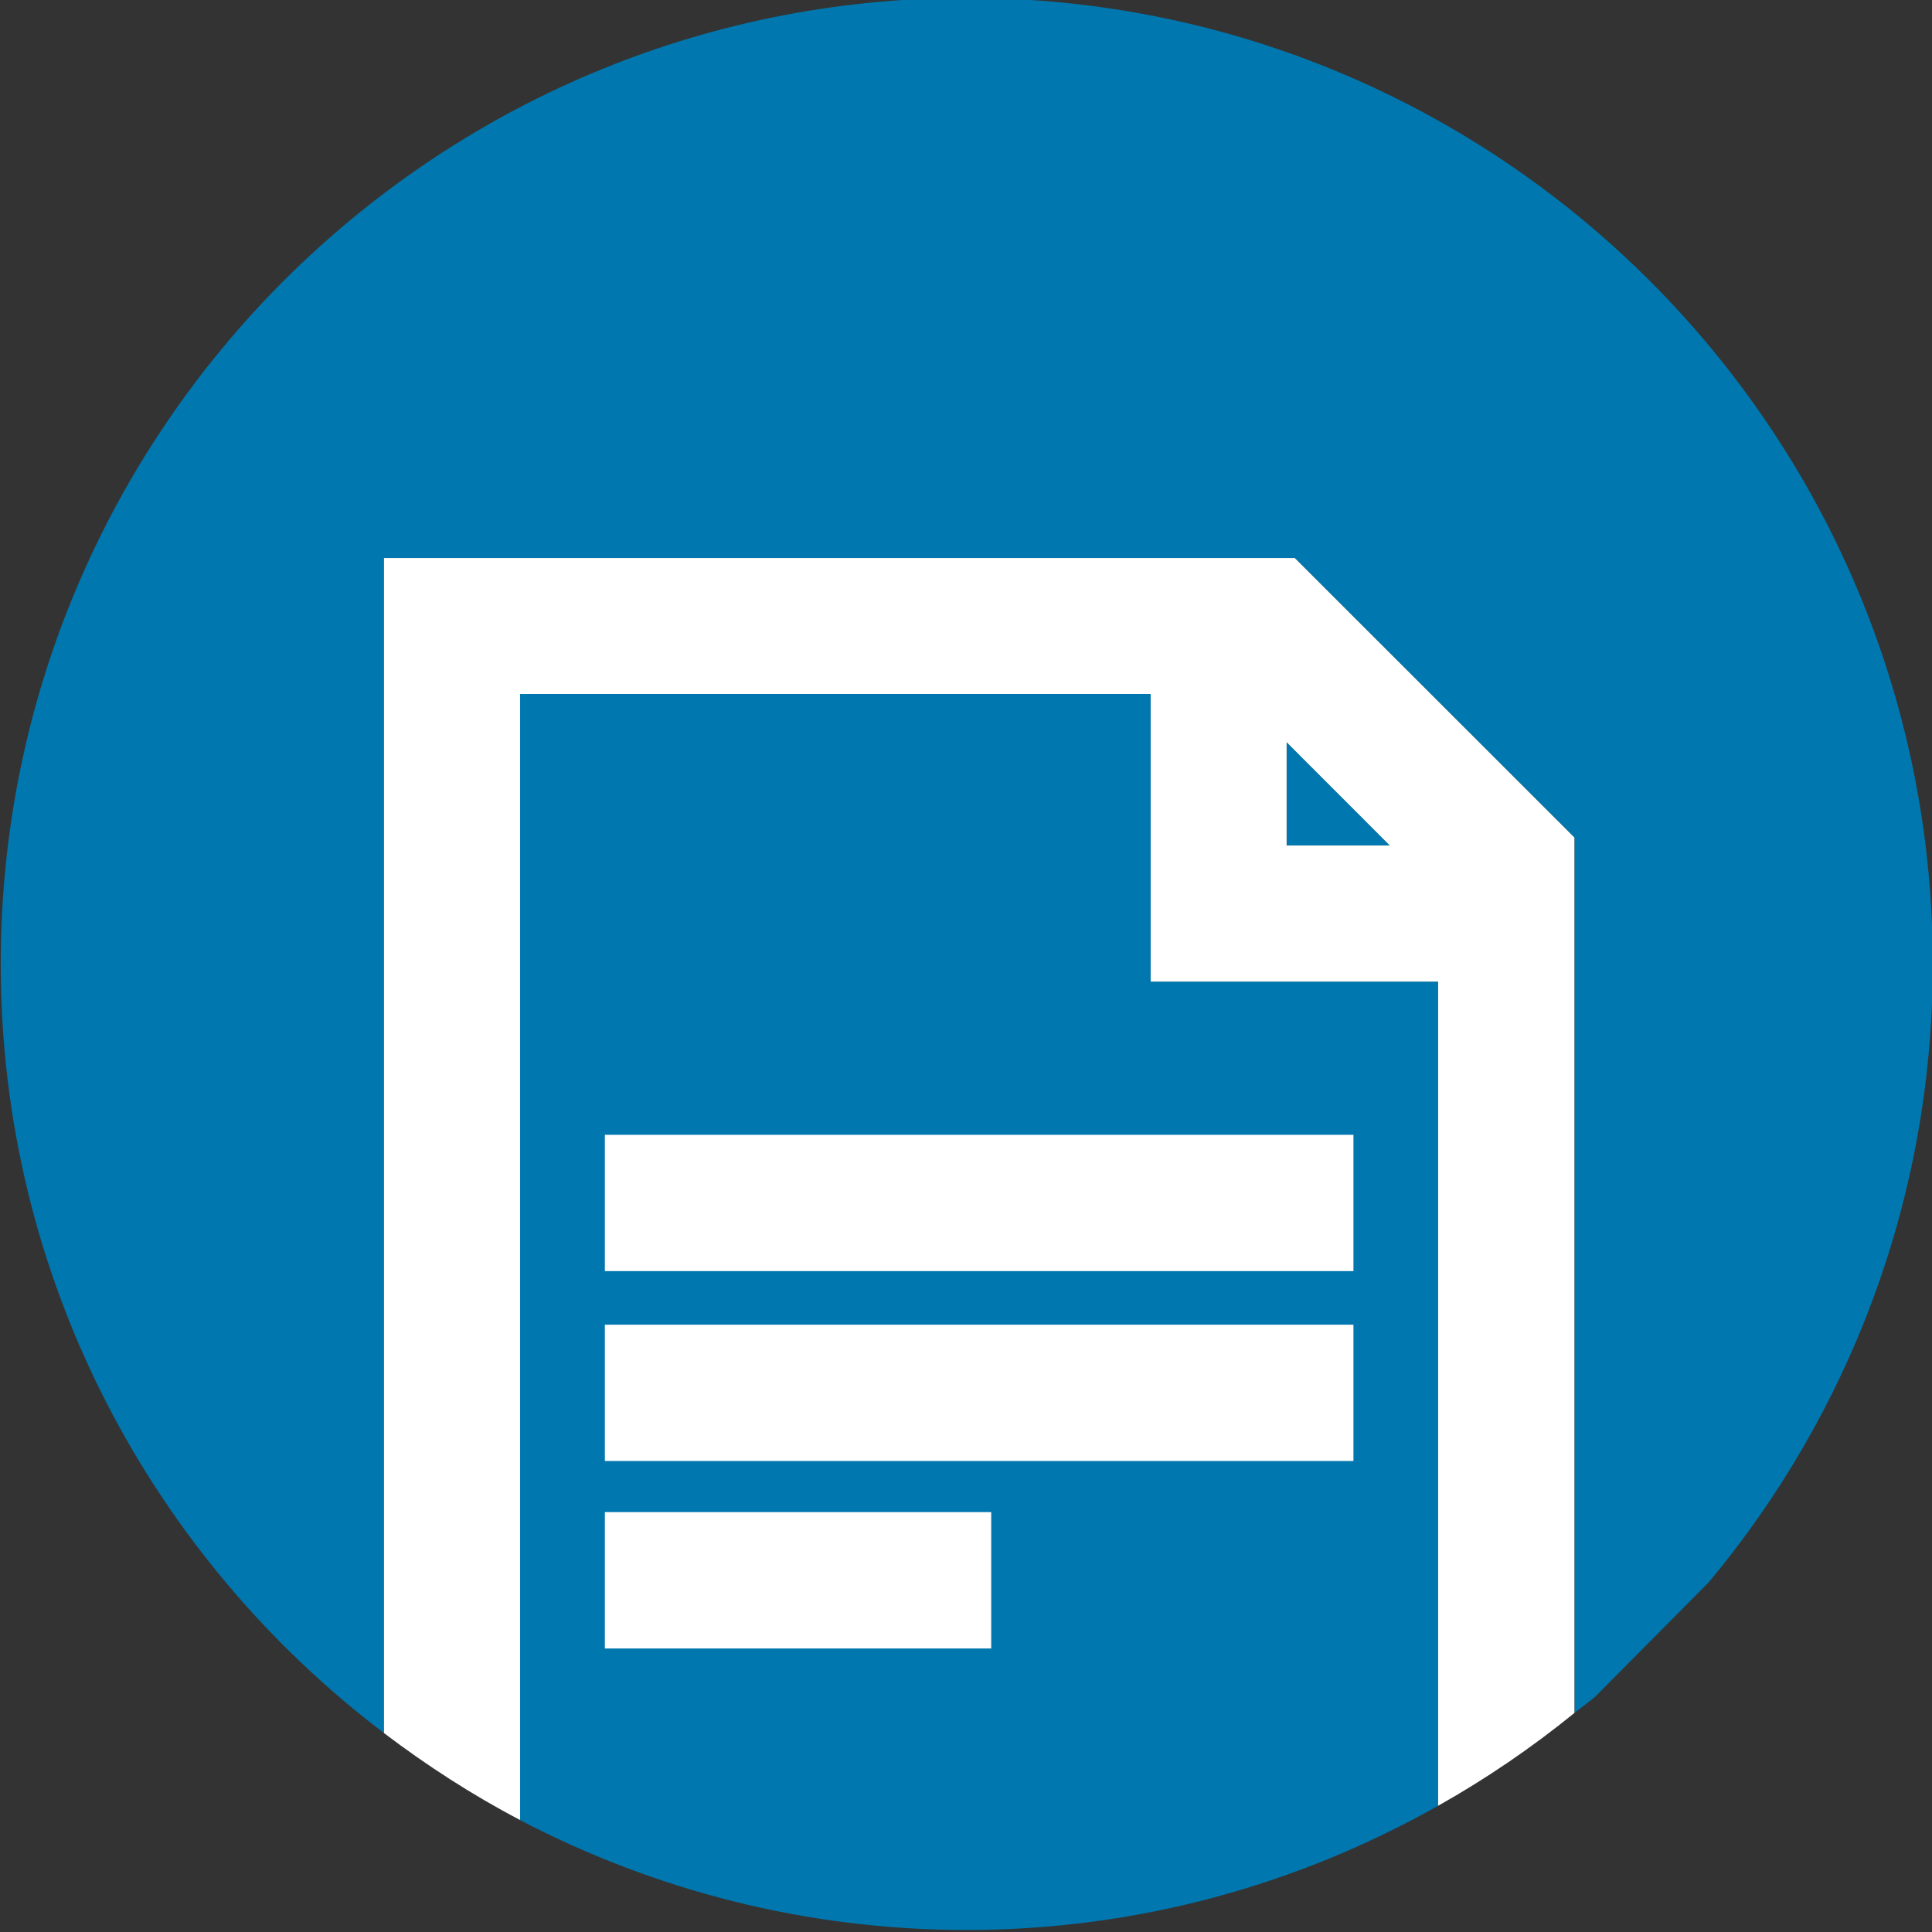
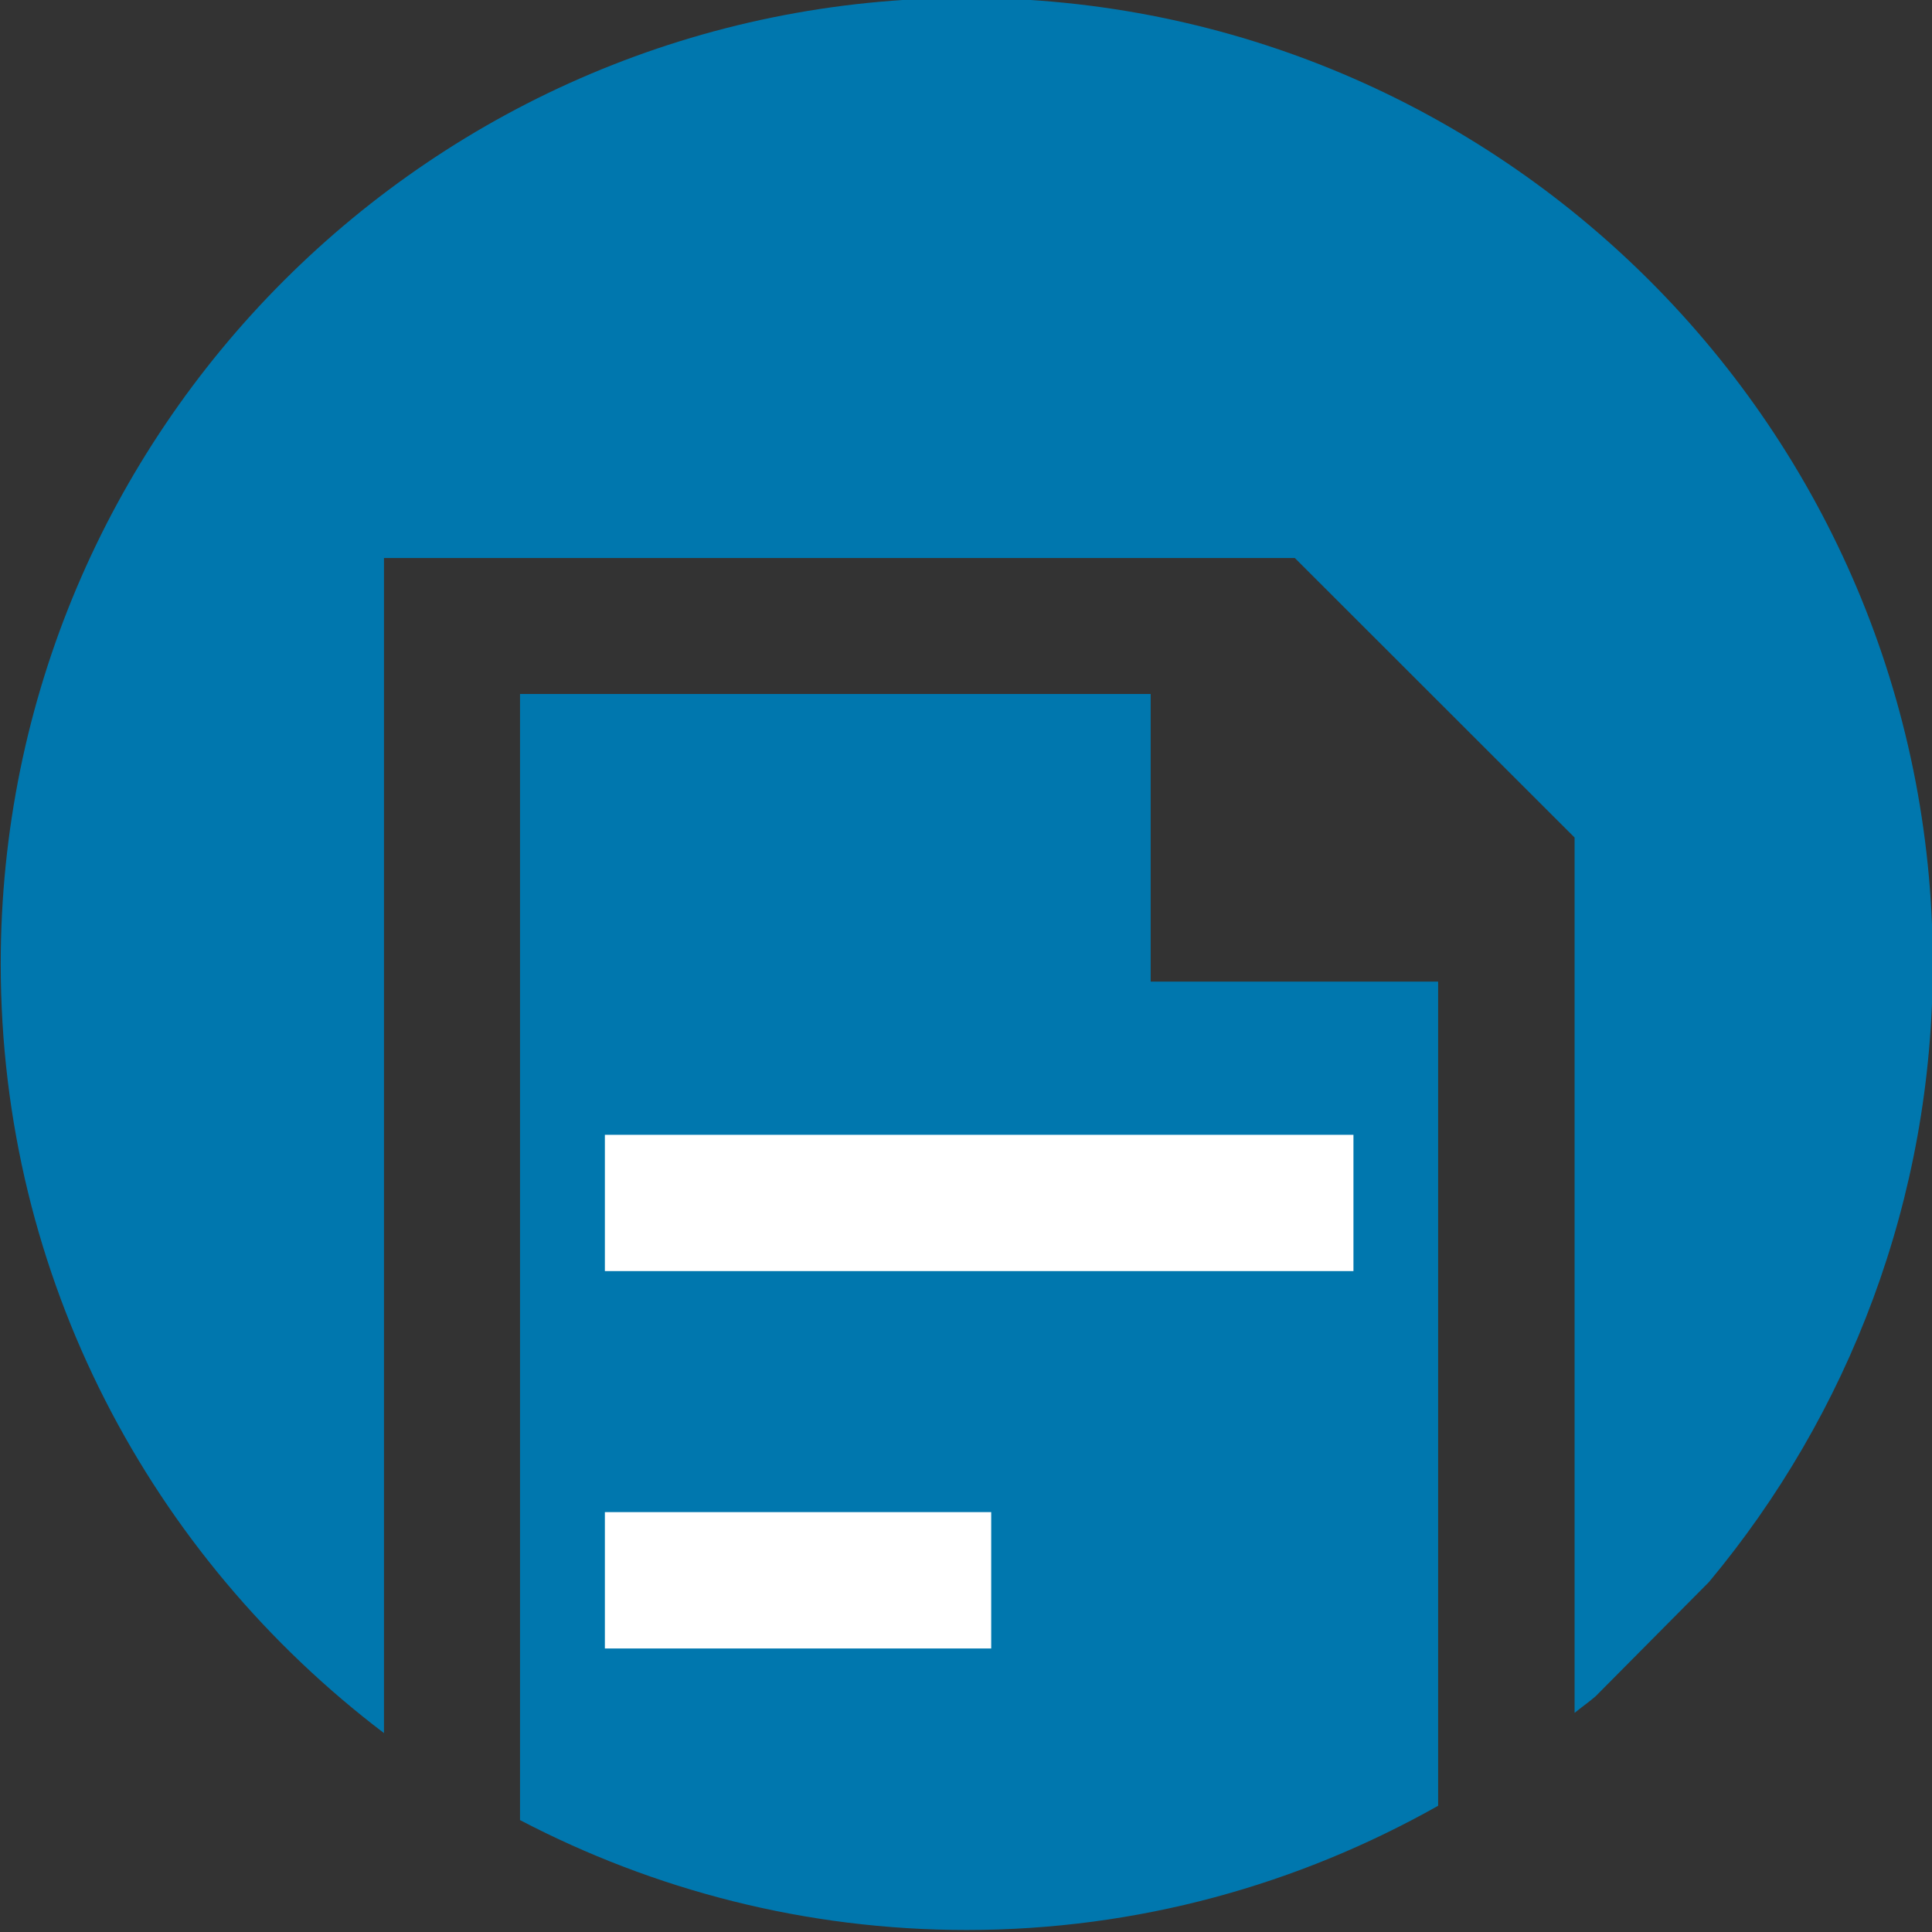
<svg xmlns="http://www.w3.org/2000/svg" version="1.1" id="Слой_1" x="0px" y="0px" viewBox="0 0 24 24" enable-background="new 0 0 24 24" xml:space="preserve">
  <rect x="0" y="0" width="24" height="24" fill="#333333" stroke="none" />
-   <polygon fill="#0077AE" points="15.983,10.503 17.266,10.503 15.983,9.22 " />
  <path fill="#0077AE" d="M17.865,22.432V12.194h-3.571V8.621H6.46v13.989c1.66,0.867,3.545,1.365,5.548,1.365  C14.14,23.975,16.133,23.408,17.865,22.432z" />
  <path fill="#0077AE" d="M12.009-0.026c-6.628,0-12,5.373-12,12c0,3.905,1.873,7.363,4.761,9.555V6.932h11.214h0.101l3.475,3.472  v10.874c0.085-0.069,0.176-0.133,0.259-0.204l1.41-1.421c1.735-2.081,2.781-4.758,2.781-7.679  C24.009,5.347,18.637-0.026,12.009-0.026z" />
-   <path fill="#FFFFFF" d="M16.084,6.932h-0.101H4.77v14.597c0.532,0.403,1.095,0.768,1.691,1.08V8.621h7.833v3.573h3.571v10.238  c0.599-0.337,1.164-0.723,1.693-1.153V10.404L16.084,6.932z M15.983,10.503V9.22l1.282,1.283H15.983z" />
-   <polygon fill="#FFFFFF" points="7.514,16.456 7.514,18.149 7.747,18.149 16.813,18.149 16.813,16.456 " />
  <polygon fill="#FFFFFF" points="7.514,18.784 7.514,20.478 7.634,20.478 12.313,20.478 12.313,18.784 " />
  <polygon fill="#FFFFFF" points="7.514,14.097 7.514,15.79 7.747,15.79 16.813,15.79 16.813,14.097 " />
</svg>